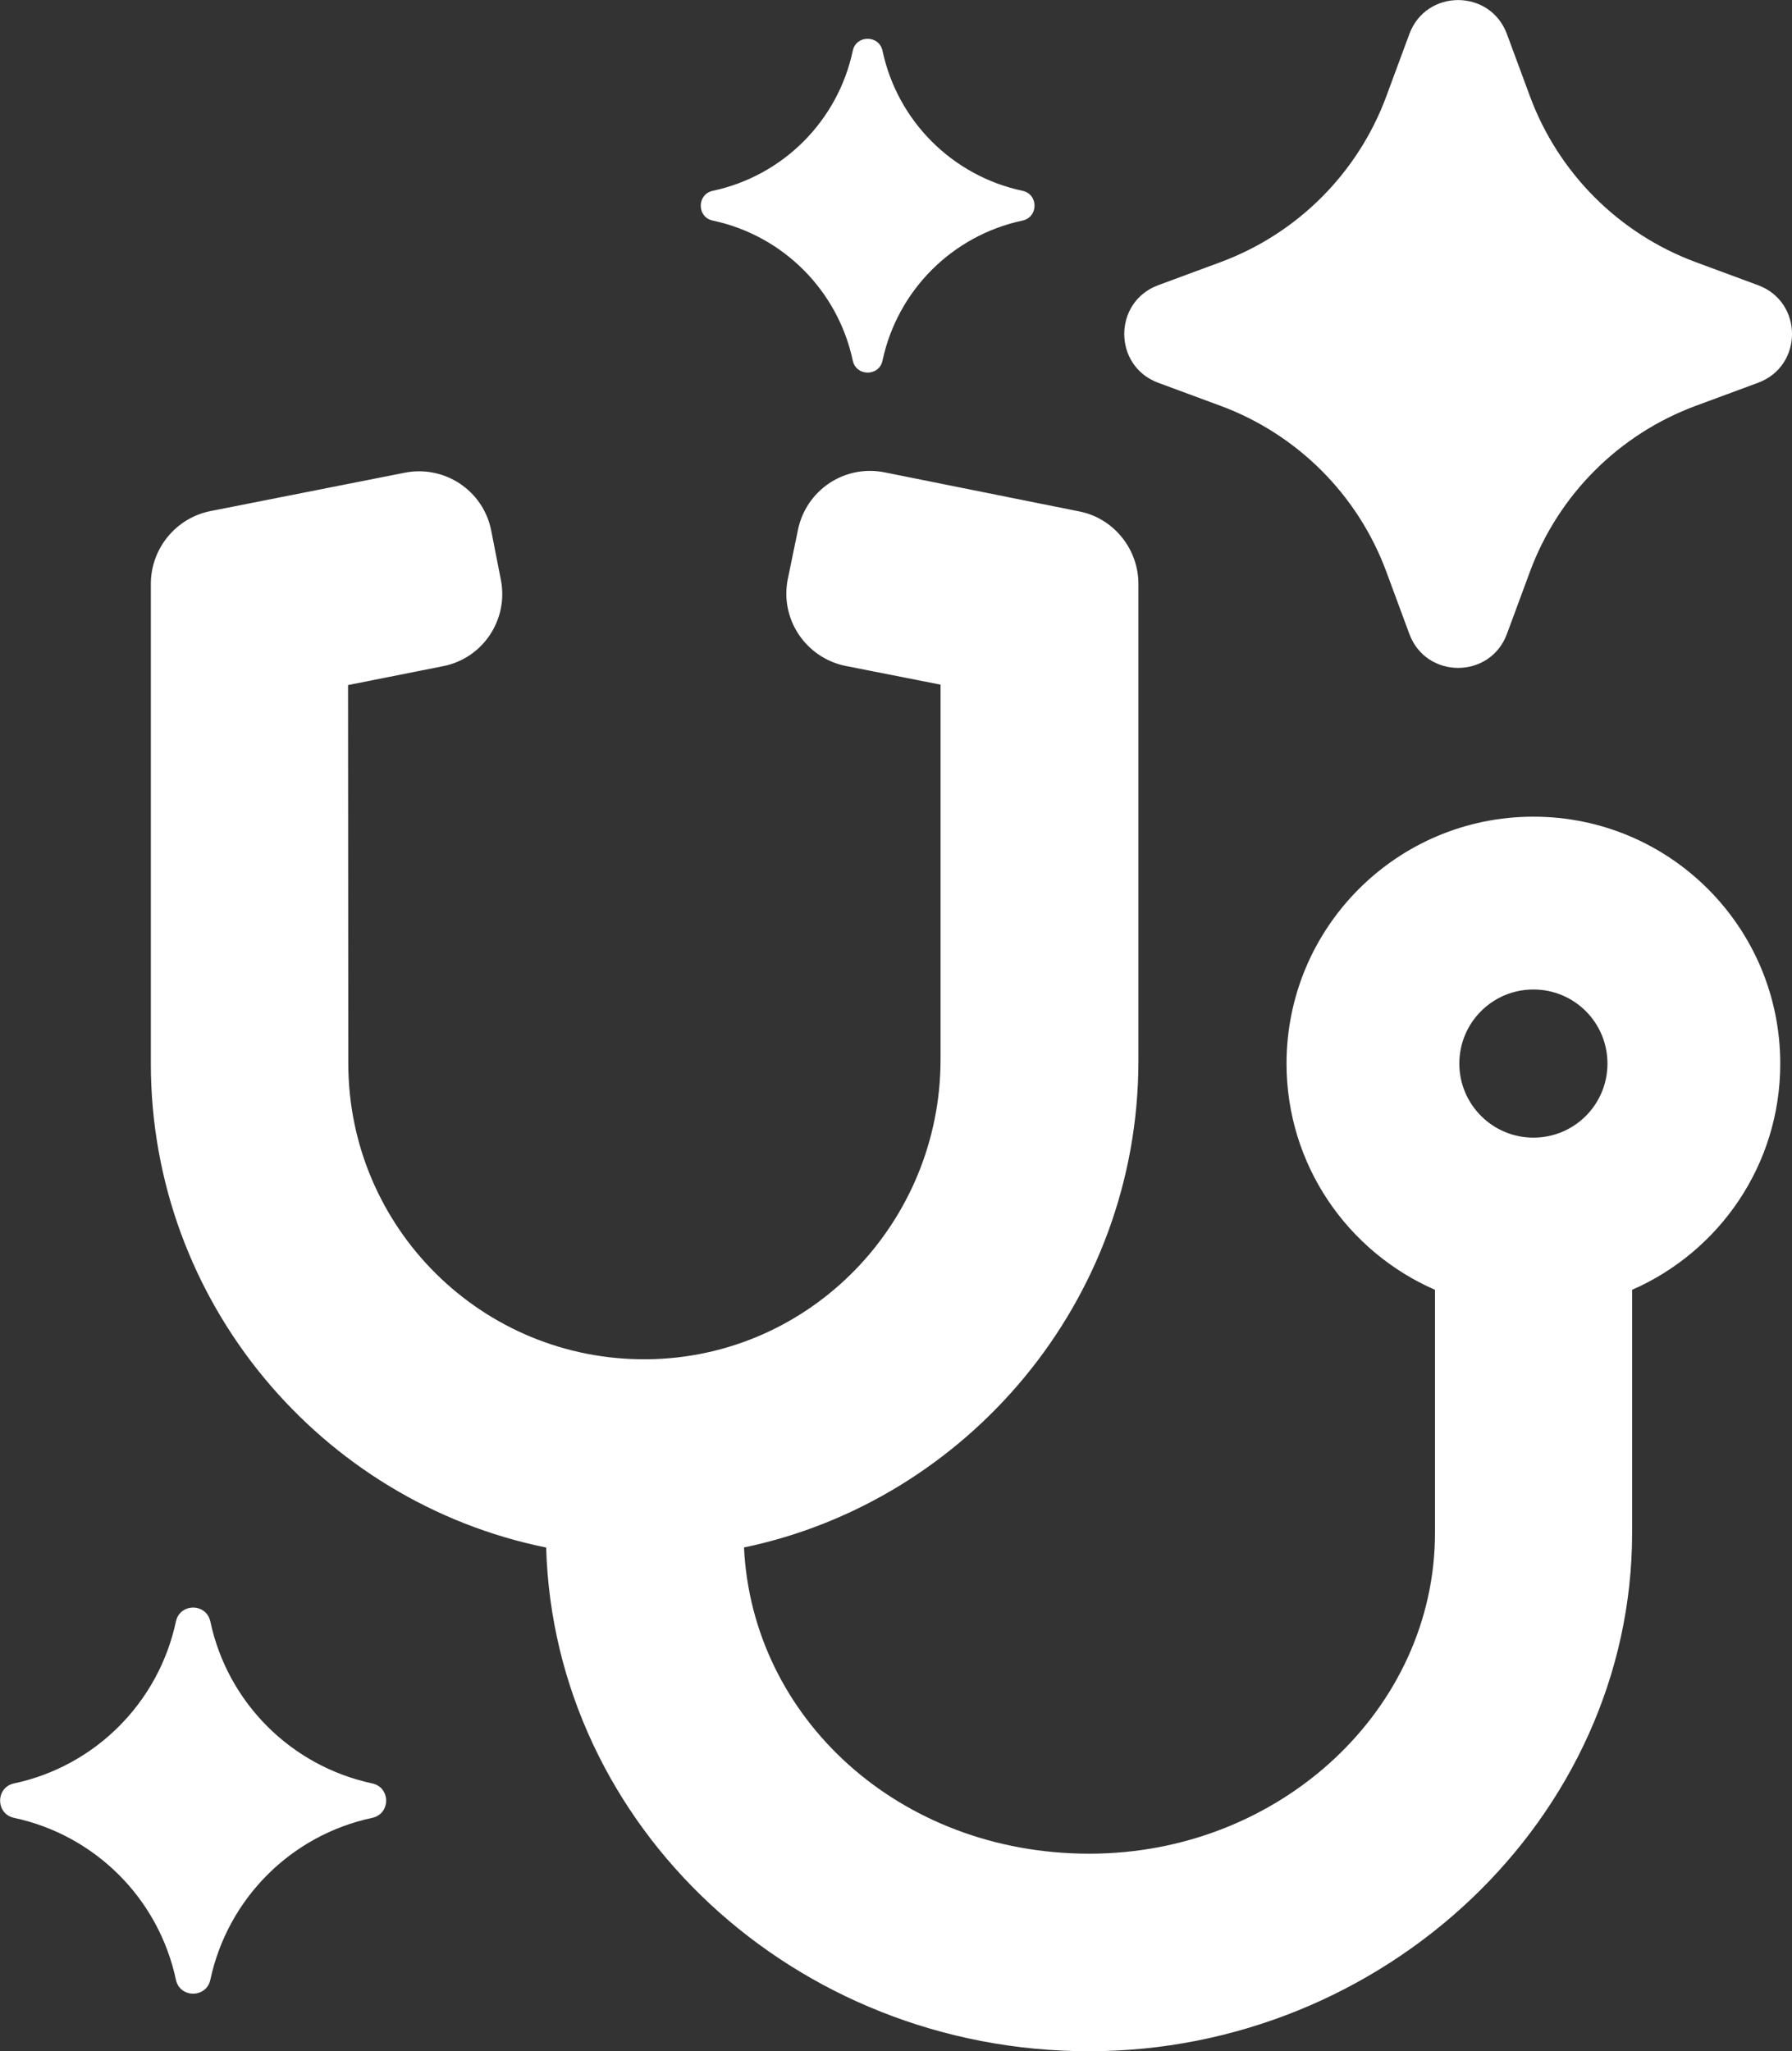
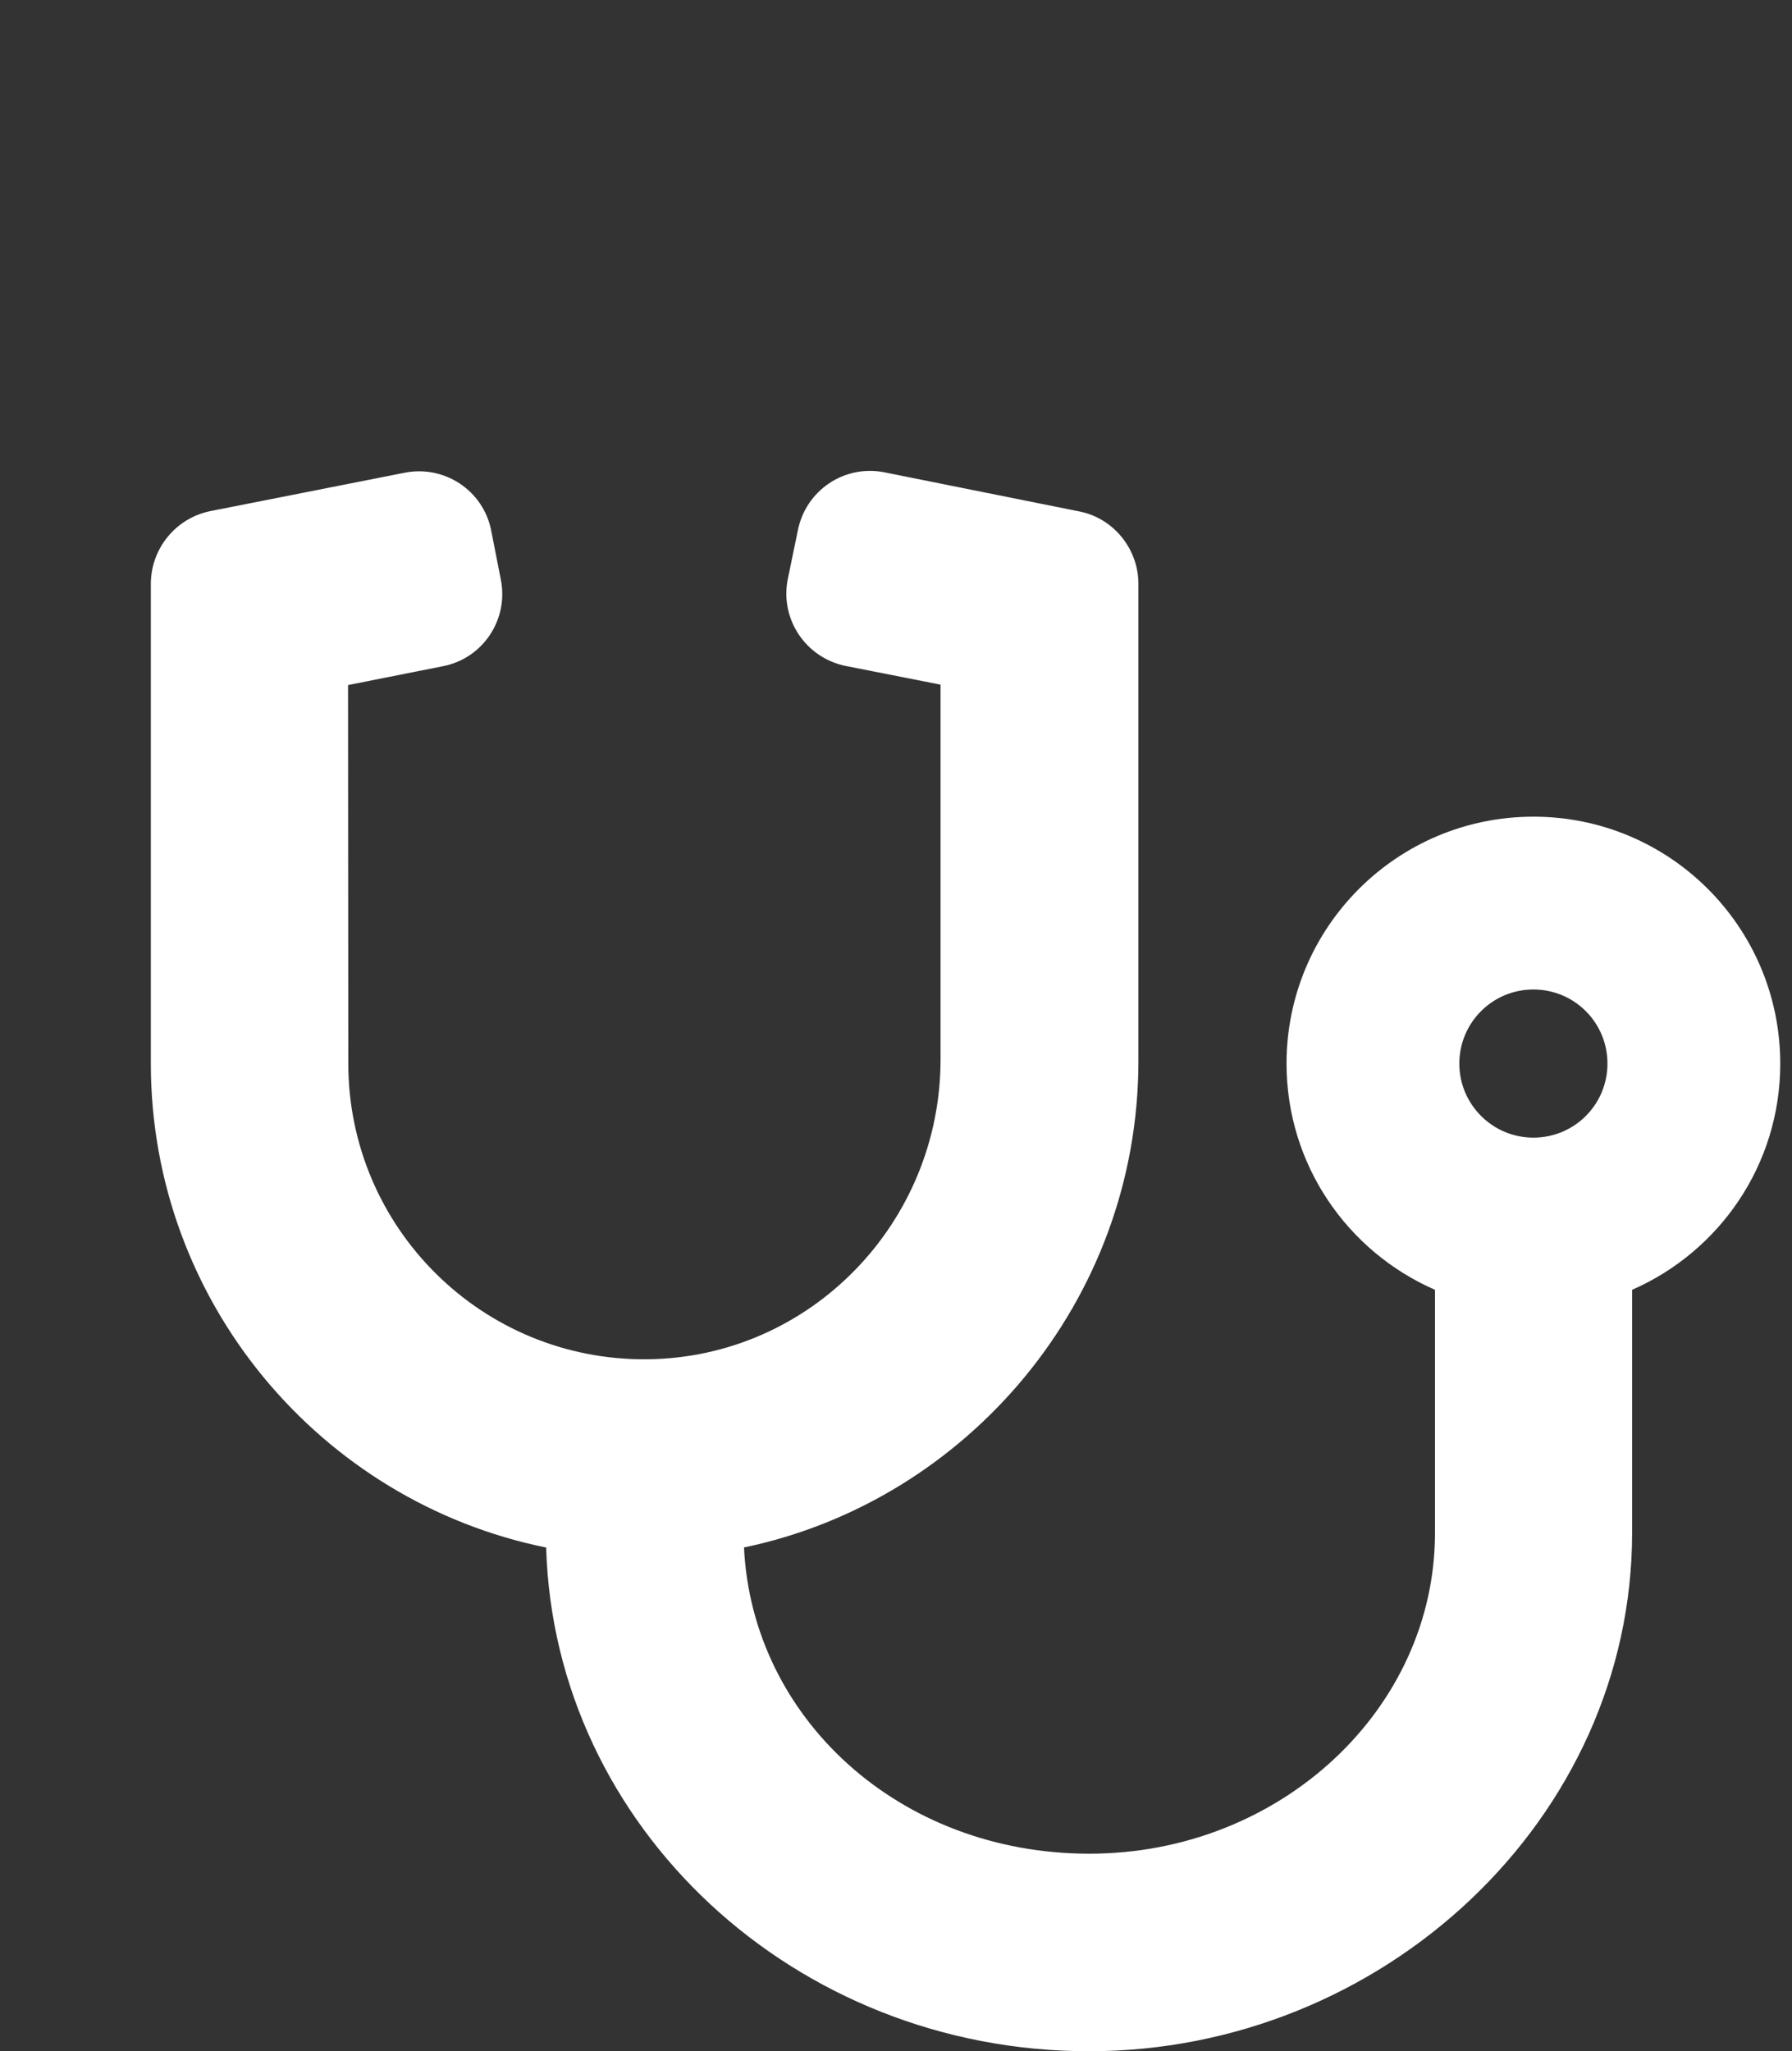
<svg xmlns="http://www.w3.org/2000/svg" id="Ebene_1" viewBox="0 0 218 249.51">
  <rect x="0" y="0" width="218" height="249.51" fill="#333333" stroke="none" />
  <defs>
    <style>.cls-1{fill:#fff;}</style>
  </defs>
  <path class="cls-1" d="M186.54,99.34c-16.59,0-30.03,13.45-30.03,30.03,0,12.33,7.44,22.89,18.06,27.52v29.55c0,21.49-18.87,39.04-42.05,39.04s-41.03-16.56-42.01-37.25c26.99-5.62,47.98-29.84,47.98-59.2v-58.01c0-4.27-3.06-8.03-7.24-8.82l-23.62-4.74c-4.88-.99-9.59,2.16-10.57,7.05l-1.22,5.91c-.99,4.88,2.18,9.61,7.06,10.59l11.52,2.27v45.59c0,19.85-15.82,36.28-35.71,36.47-20.04.19-36.34-15.98-36.34-36.01l-.03-46,11.53-2.29c4.88-.94,8.04-5.69,7.05-10.57l-1.16-5.91c-.94-4.88-5.69-8.04-10.57-7.05l-23.6,4.66c-4.18.84-7.24,4.54-7.24,8.86v58.34c0,29,20.69,53.31,48.09,58.87.98,33.98,30.22,61.27,66.04,61.27s66.07-28.3,66.07-63.07v-29.55c10.6-4.64,18.02-15.19,18.02-27.5,0-16.61-13.44-30.05-30.03-30.05ZM186.54,138.38c-4.97,0-9.01-4.04-9.01-9.01s4.02-9.01,9.01-9.01,9.01,4.02,9.01,9.01-4.02,9.01-9.01,9.01Z" />
-   <path class="cls-1" d="M213.87,34.69l-7.57-2.8c-9.35-3.46-16.72-10.83-20.18-20.18l-2.8-7.57c-2.04-5.51-9.83-5.51-11.87,0l-2.8,7.57c-3.46,9.35-10.83,16.72-20.18,20.18l-7.57,2.8c-5.51,2.04-5.51,9.83,0,11.87l7.57,2.8c9.35,3.46,16.72,10.83,20.18,20.18l2.8,7.57c2.04,5.51,9.83,5.51,11.87,0l2.8-7.57c3.46-9.35,10.83-16.72,20.18-20.18l7.57-2.8c5.51-2.04,5.51-9.83,0-11.87Z" />
-   <path class="cls-1" d="M124.39,23.21c-8.54-1.82-15.21-8.49-17.03-17.03h0c-.42-1.95-3.21-1.95-3.62,0h0c-1.82,8.54-8.49,15.21-17.03,17.03-1.95.42-1.95,3.21,0,3.62,8.54,1.82,15.21,8.49,17.03,17.03.42,1.95,3.21,1.95,3.62,0,1.82-8.54,8.49-15.21,17.03-17.03,1.95-.42,1.95-3.21,0-3.62Z" />
-   <path class="cls-1" d="M45.28,221.12c2.26-.48,2.26-3.71,0-4.19-9.87-2.11-17.59-9.82-19.69-19.69-.48-2.26-3.71-2.26-4.19,0-2.11,9.87-9.82,17.59-19.69,19.69-2.26.48-2.26,3.71,0,4.19,9.87,2.11,17.59,9.82,19.69,19.69.48,2.26,3.71,2.26,4.19,0,2.11-9.87,9.82-17.59,19.69-19.69Z" />
</svg>